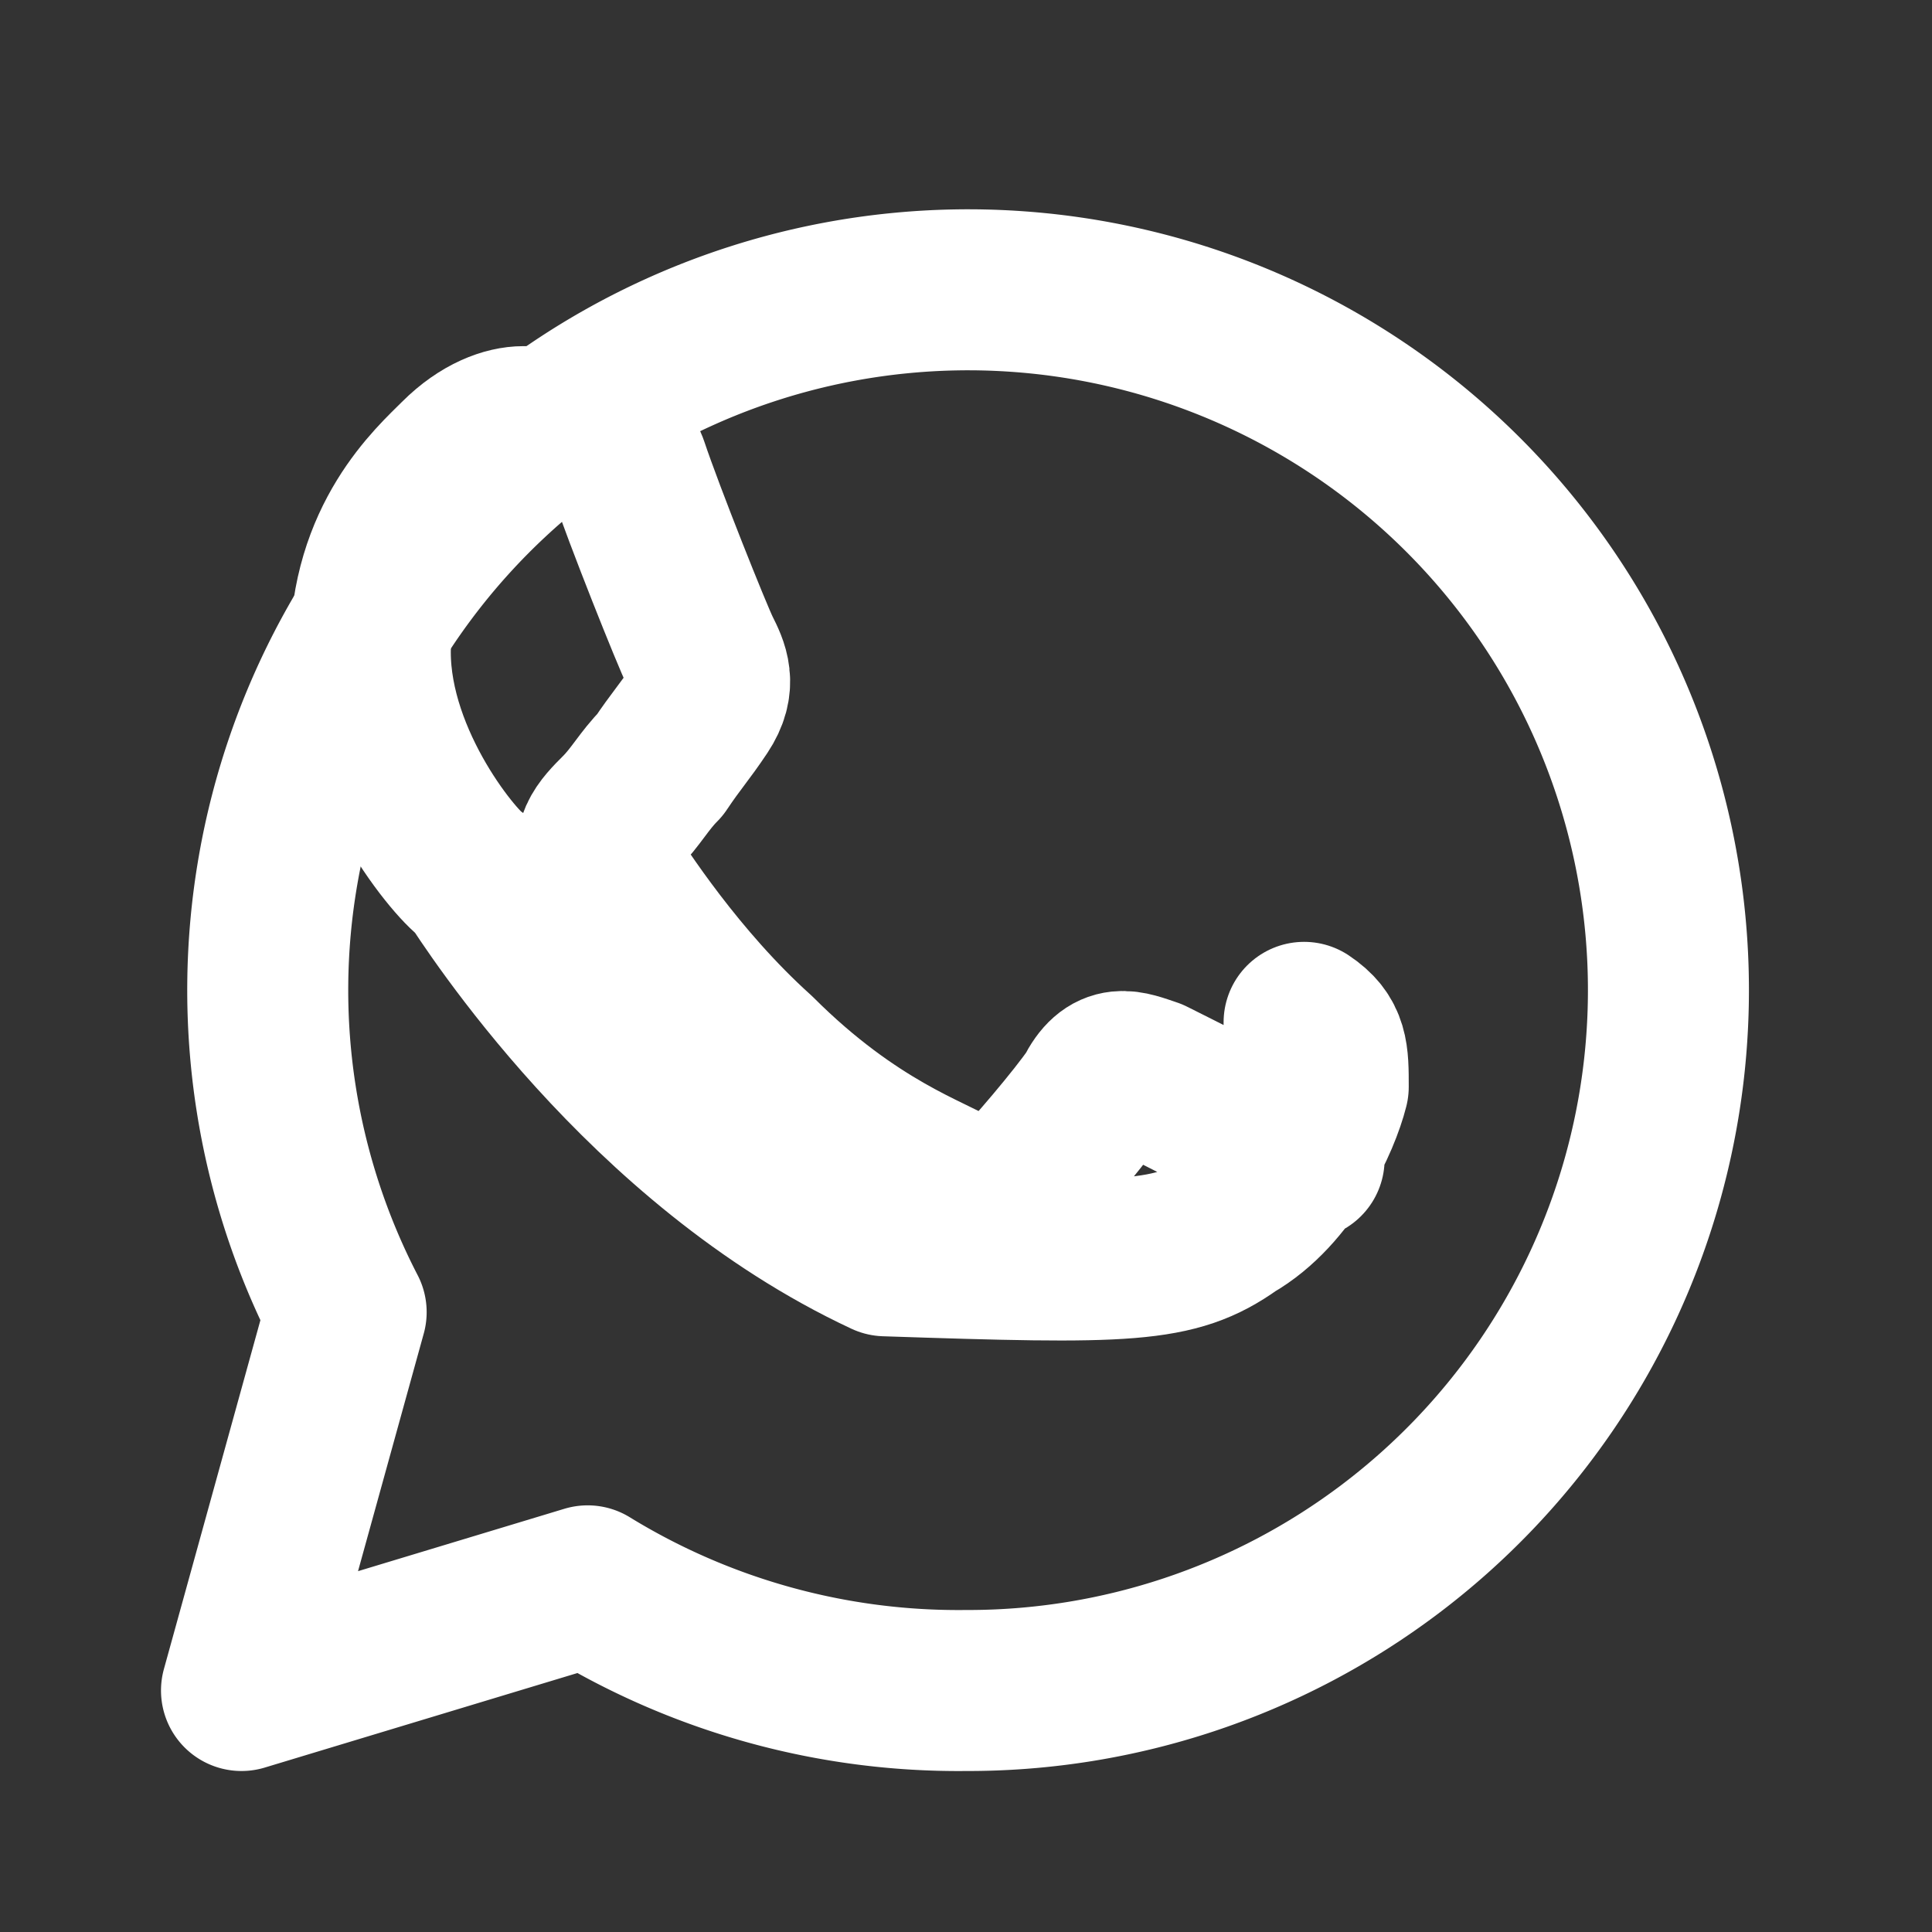
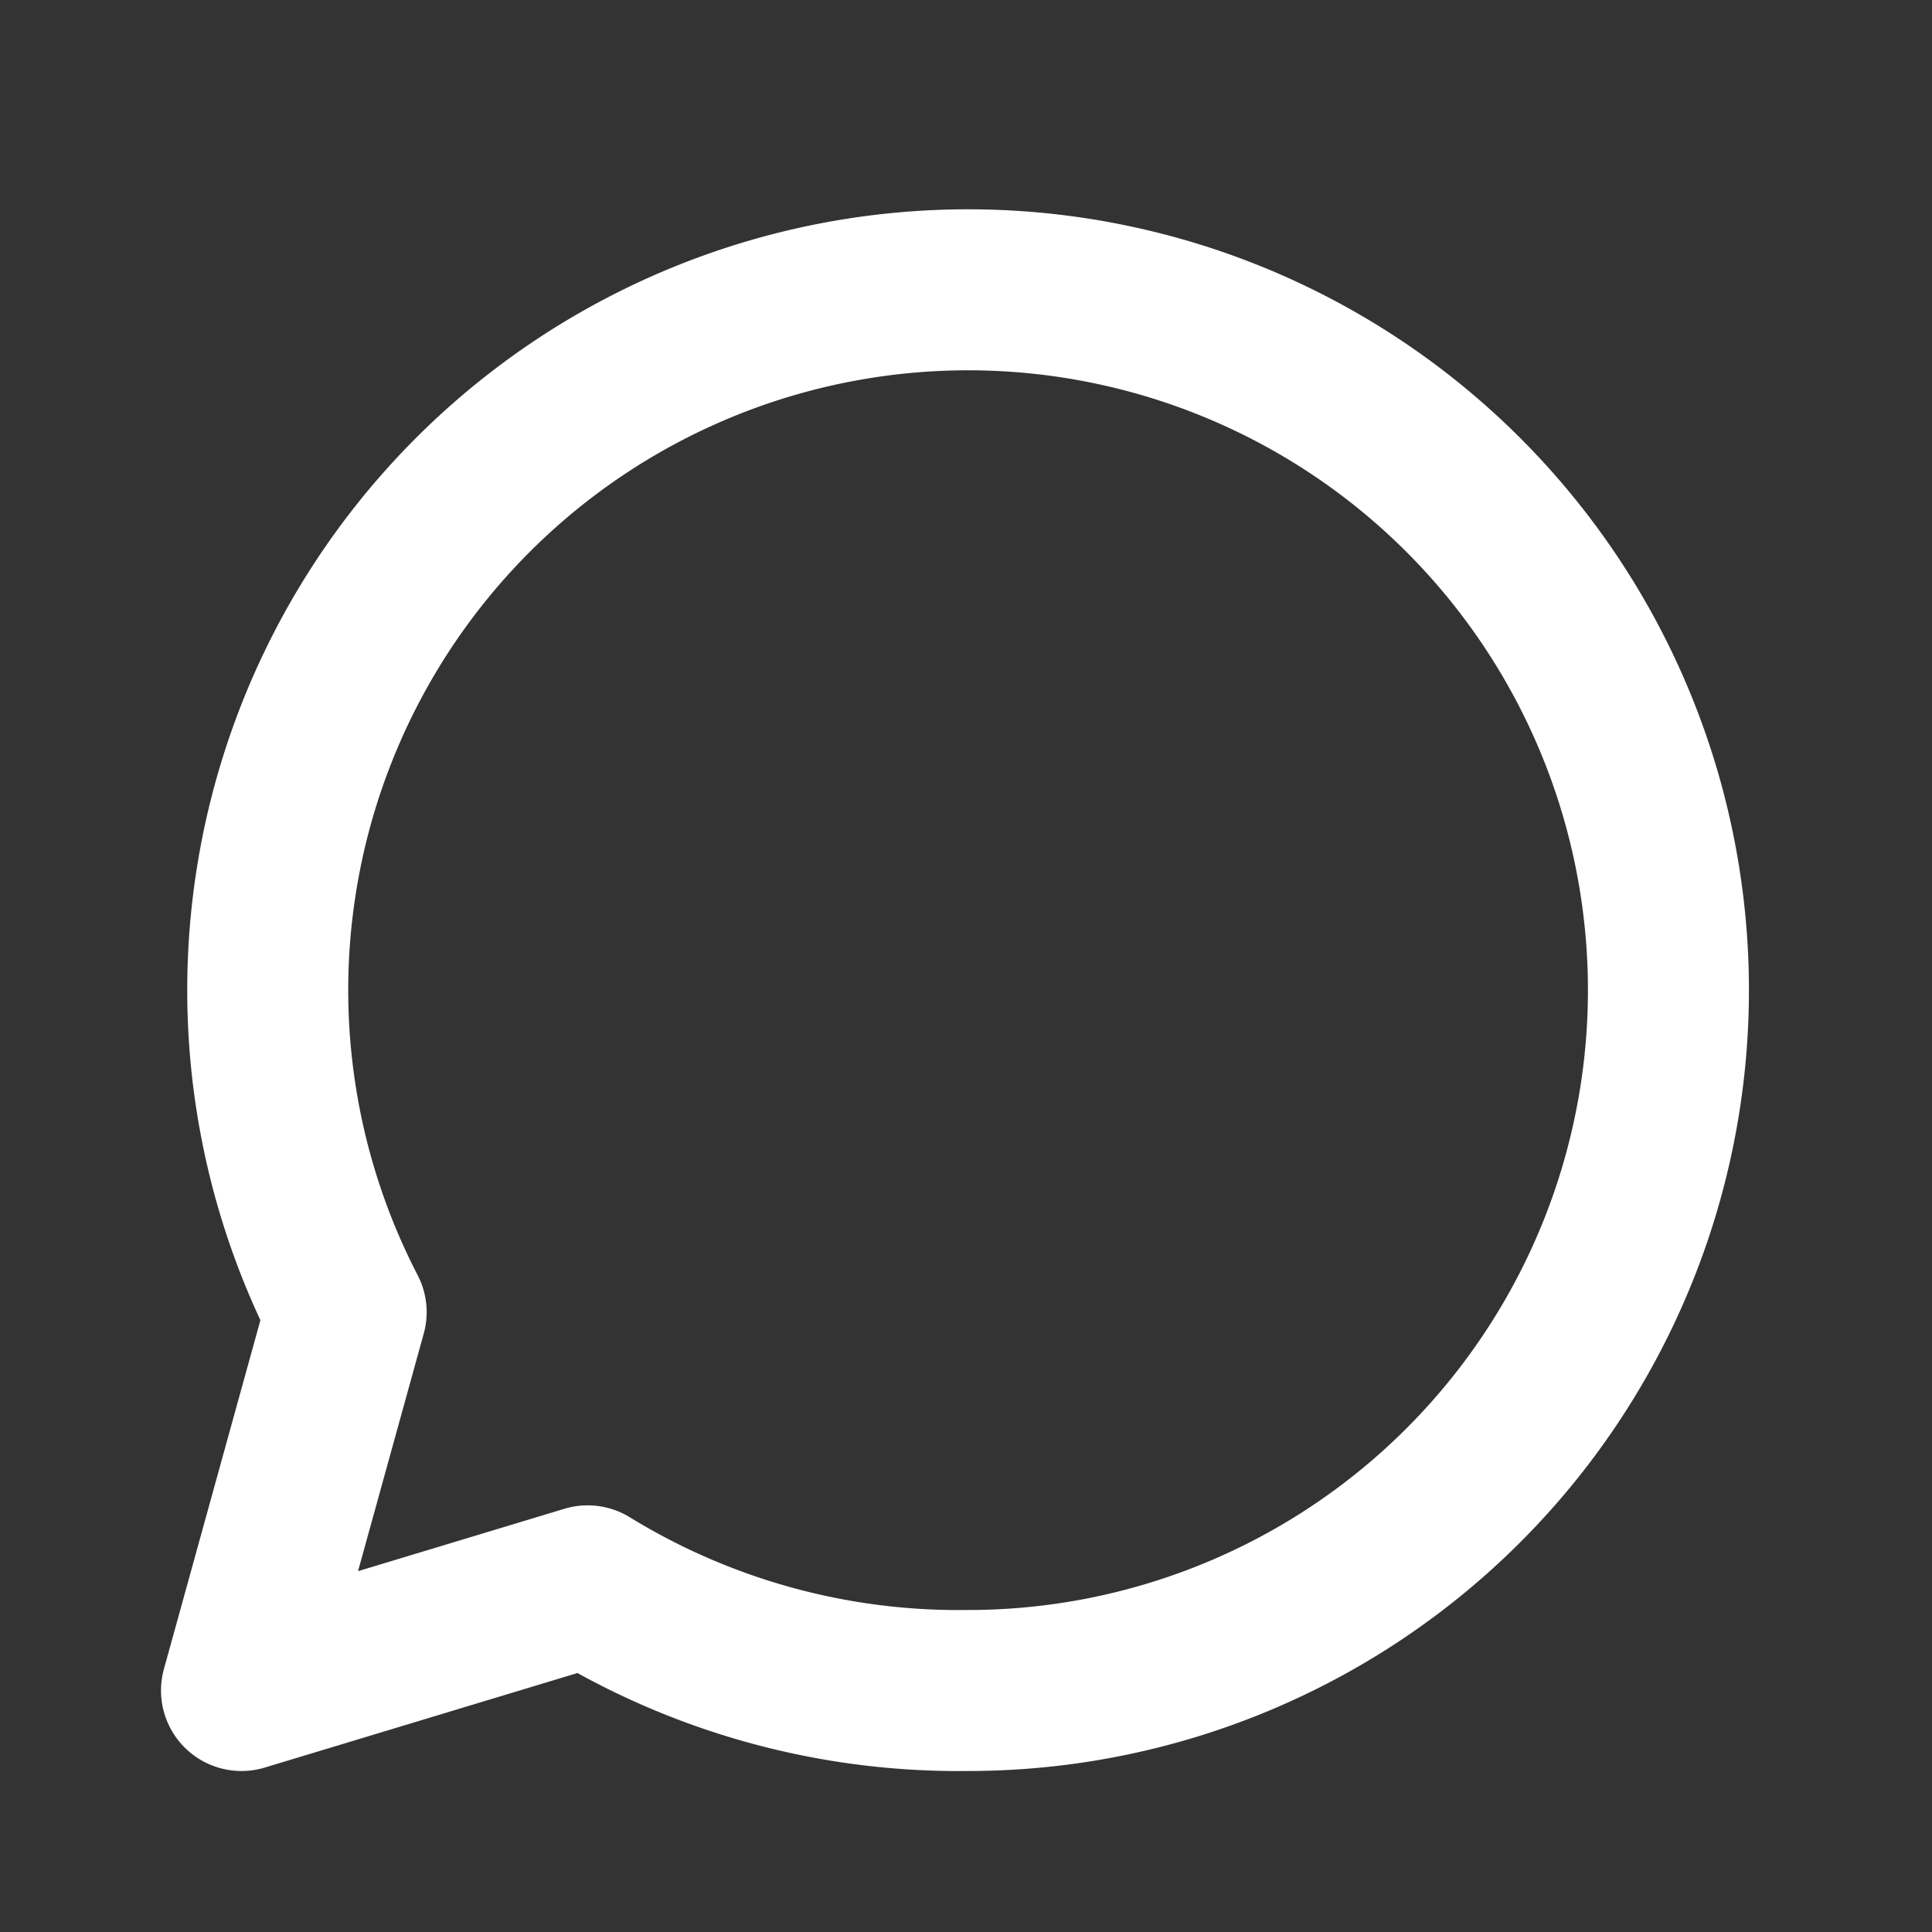
<svg xmlns="http://www.w3.org/2000/svg" width="26" height="26" viewBox="0 0 24 24" fill="none" stroke="#ffffff" stroke-width="2" stroke-linecap="round" stroke-linejoin="round">
  <rect x="0" y="0" width="24" height="24" fill="#333333" stroke="none" />
  <path d="M3 21l1.3-4.7A8.7 8.7 0 1 1 12 21a8.8 8.8 0 0 1-4.7-1.3L3 21z" />
-   <path d="M16.2 14.4c-.3-.2-1.7-.9-1.9-1-.3-.1-.5-.2-.7.2-.2.3-.8 1-1 1.2-.2.2-.4.2-.7 0-.3-.2-1.3-.5-2.5-1.7-1-.9-1.7-2-1.9-2.3-.2-.3 0-.5.2-.7s.3-.4.5-.6c.2-.3.3-.4.5-.7s.1-.5 0-.7c-.1-.2-.7-1.7-.9-2.3-.2-.5-.5-.5-.7-.5h-.6c-.2 0-.5.1-.8.4-.3.3-1.1 1-1.1 2.4 0 1.4 1.1 2.7 1.3 2.8.2.3 2.1 3.3 5.1 4.7 3 .1 3.6.1 4.3-.4.7-.4 1.1-1.3 1.2-1.7 0-.4 0-.6-.3-.8z" />
</svg>